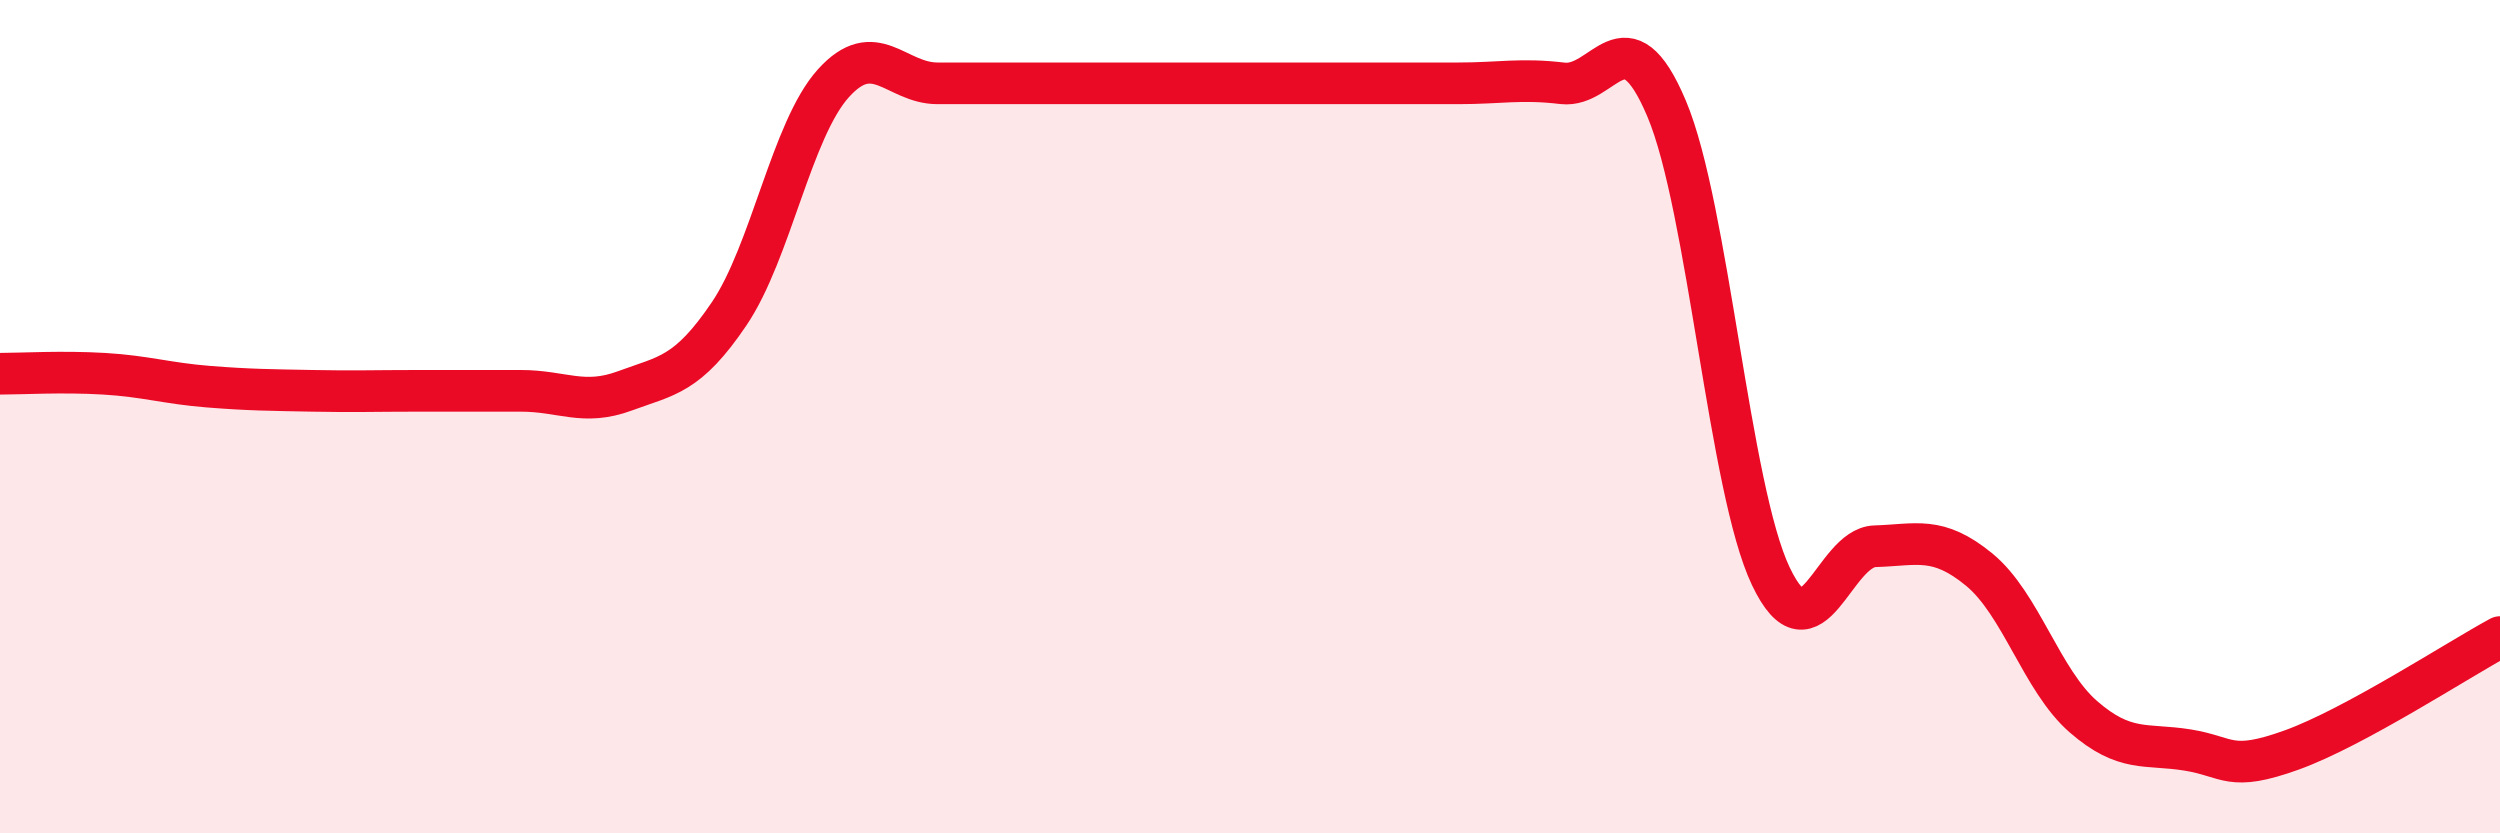
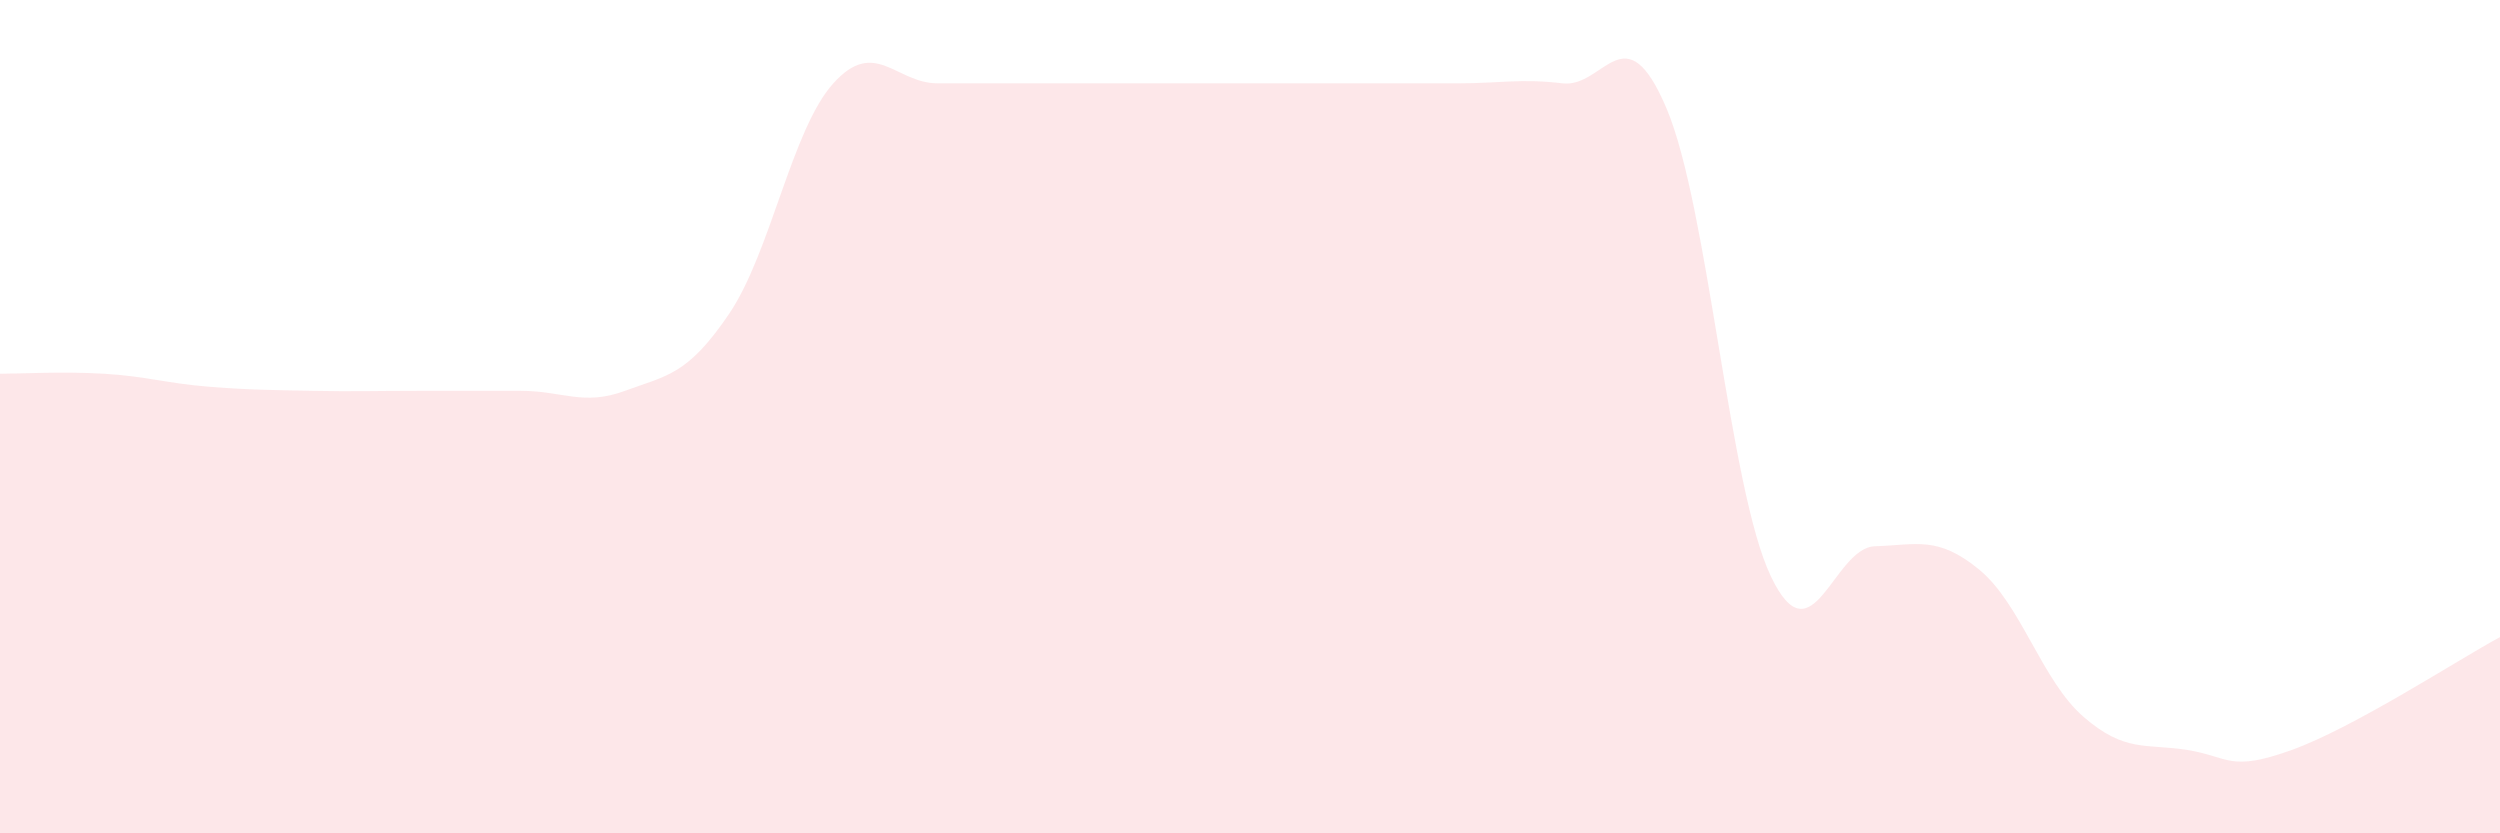
<svg xmlns="http://www.w3.org/2000/svg" width="60" height="20" viewBox="0 0 60 20">
  <path d="M 0,8.97 C 0.5,8.97 1.5,8.91 2.5,8.97 C 3.5,9.03 4,9.2 5,9.28 C 6,9.36 6.5,9.36 7.5,9.38 C 8.5,9.4 9,9.38 10,9.38 C 11,9.38 11.5,9.38 12.5,9.38 C 13.5,9.38 14,9.75 15,9.38 C 16,9.01 16.5,9.01 17.5,7.53 C 18.5,6.05 19,3.11 20,2 C 21,0.89 21.5,2 22.5,2 C 23.5,2 24,2 25,2 C 26,2 26.5,2 27.5,2 C 28.5,2 29,2 30,2 C 31,2 31.5,2 32.5,2 C 33.5,2 34,2 35,2 C 36,2 36.5,1.88 37.5,2 C 38.5,2.12 39,0.24 40,2.61 C 41,4.98 41.5,11.73 42.5,13.83 C 43.5,15.93 44,13.14 45,13.11 C 46,13.08 46.5,12.85 47.5,13.67 C 48.5,14.49 49,16.33 50,17.2 C 51,18.07 51.5,17.84 52.5,18 C 53.5,18.16 53.5,18.54 55,18 C 56.5,17.46 59,15.83 60,15.29L60 20L0 20Z" fill="#EB0A25" opacity="0.1" stroke-linecap="round" stroke-linejoin="round" />
-   <path d="M 0,8.97 C 0.5,8.97 1.5,8.91 2.5,8.97 C 3.5,9.03 4,9.2 5,9.28 C 6,9.36 6.5,9.36 7.5,9.38 C 8.5,9.4 9,9.38 10,9.38 C 11,9.38 11.5,9.38 12.5,9.38 C 13.5,9.38 14,9.75 15,9.38 C 16,9.01 16.5,9.01 17.5,7.53 C 18.5,6.05 19,3.11 20,2 C 21,0.89 21.5,2 22.5,2 C 23.5,2 24,2 25,2 C 26,2 26.5,2 27.5,2 C 28.5,2 29,2 30,2 C 31,2 31.5,2 32.5,2 C 33.5,2 34,2 35,2 C 36,2 36.5,1.88 37.5,2 C 38.5,2.12 39,0.24 40,2.61 C 41,4.98 41.5,11.73 42.5,13.83 C 43.5,15.93 44,13.14 45,13.11 C 46,13.08 46.5,12.85 47.5,13.67 C 48.5,14.49 49,16.33 50,17.2 C 51,18.07 51.5,17.84 52.5,18 C 53.5,18.16 53.5,18.54 55,18 C 56.5,17.46 59,15.83 60,15.29" stroke="#EB0A25" stroke-width="1" fill="none" stroke-linecap="round" stroke-linejoin="round" />
</svg>